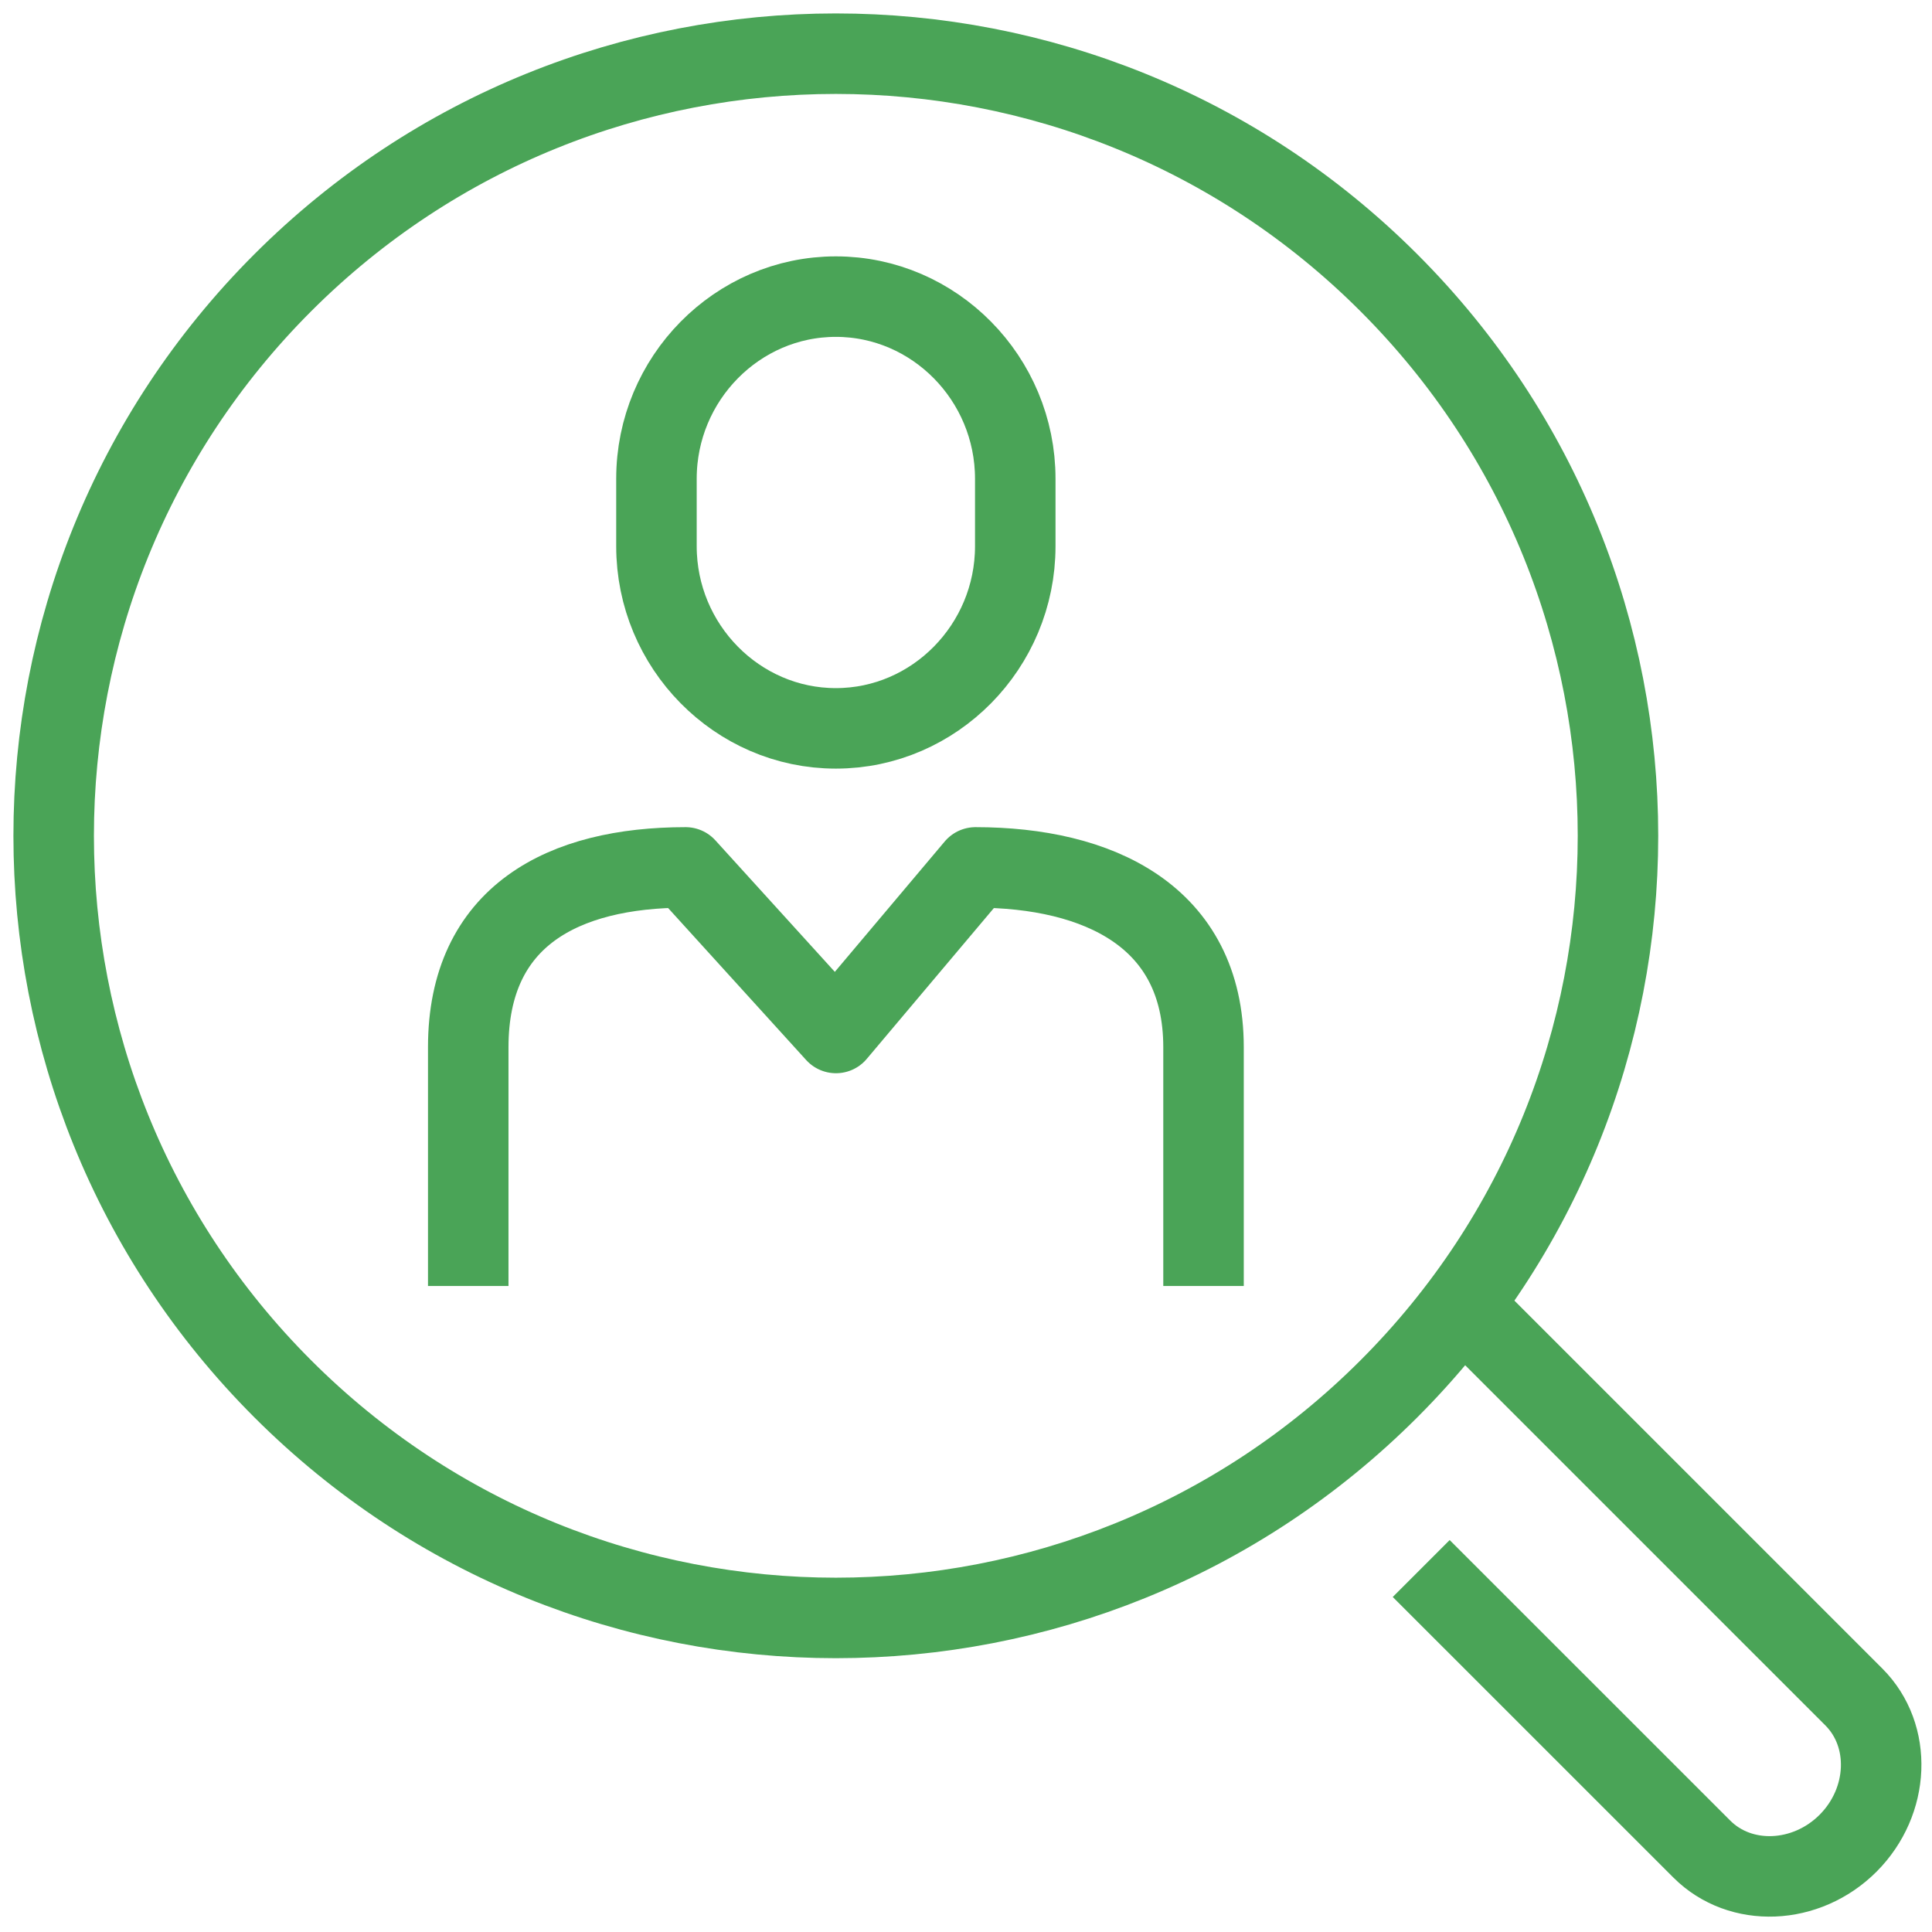
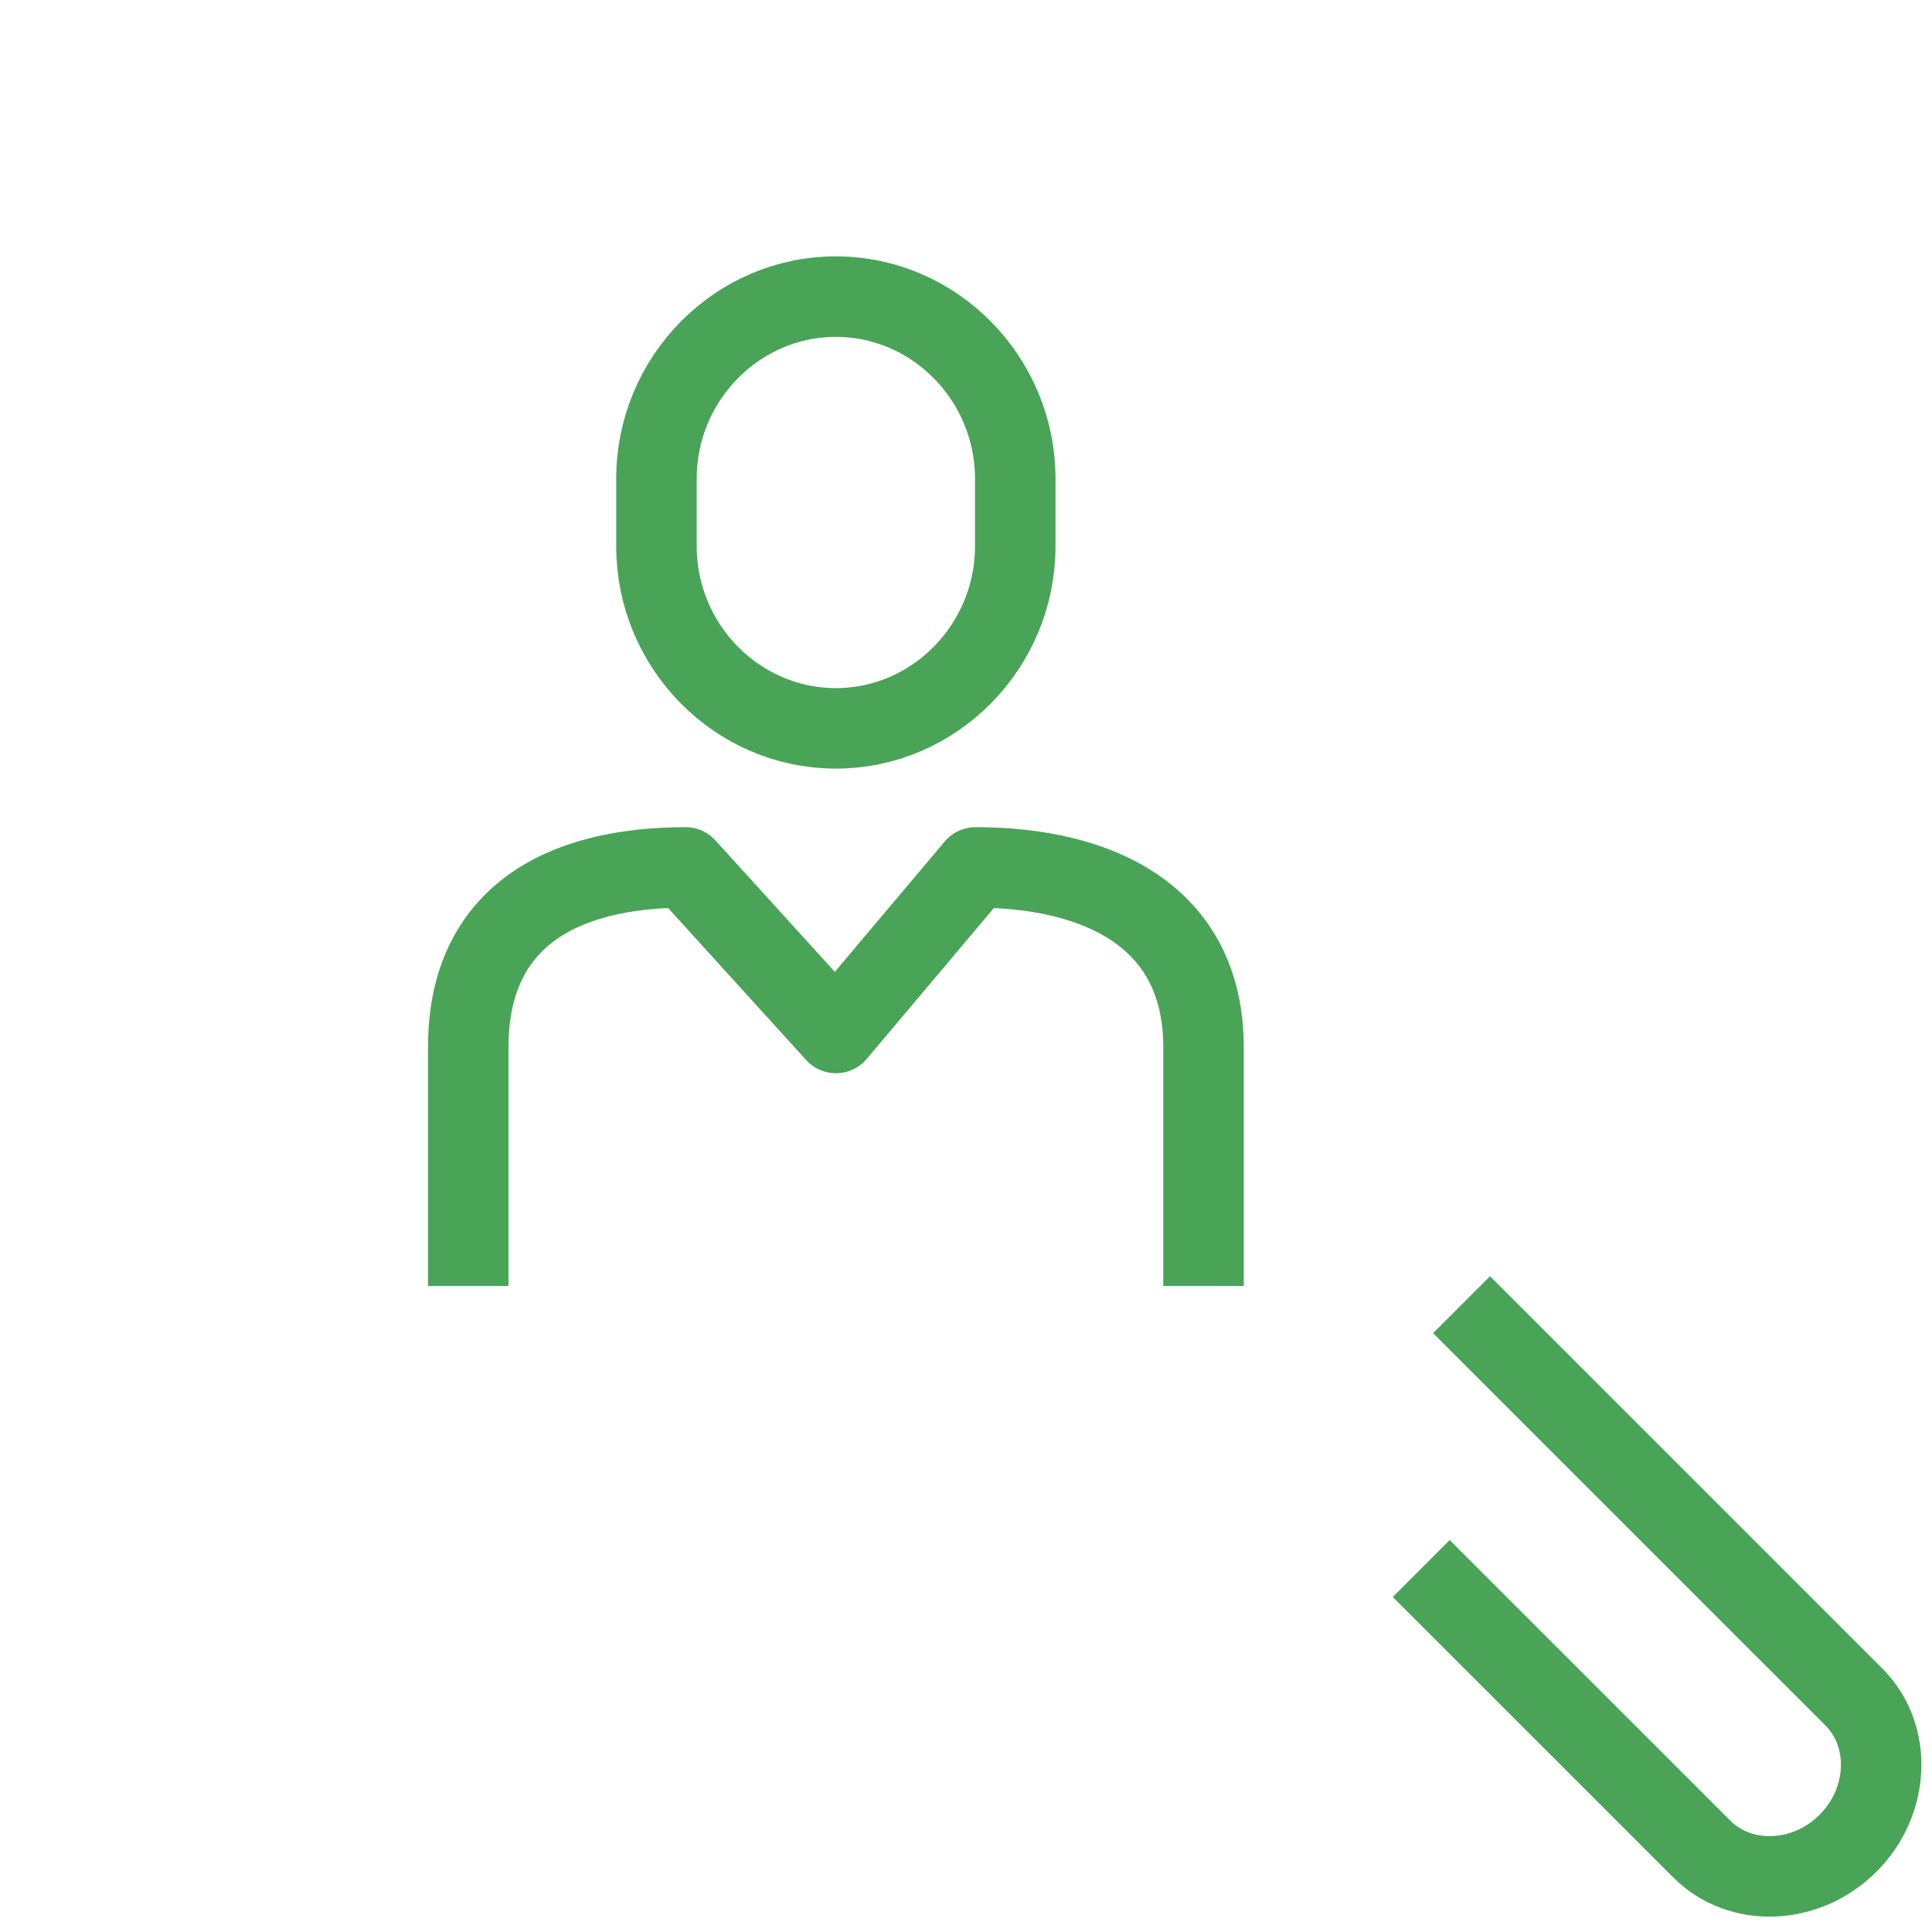
<svg xmlns="http://www.w3.org/2000/svg" width="36" height="36" viewBox="0 0 36 36" fill="none">
  <path d="M8.725 23.963V19.514C8.725 17.066 10.496 16.163 12.775 16.163L15.577 19.248L18.177 16.163C20.457 16.163 22.426 17.066 22.426 19.514V23.963" stroke="#4AA457" stroke-width="1.5" stroke-miterlimit="10" stroke-linejoin="round" />
  <path d="M18.918 10.178C18.918 12.044 17.413 13.572 15.575 13.572C13.737 13.572 12.232 12.045 12.232 10.178V8.921C12.232 7.054 13.736 5.527 15.575 5.527C17.413 5.527 18.918 7.054 18.918 8.921V10.178Z" stroke="#4AA457" stroke-width="1.5" stroke-miterlimit="10" />
-   <path d="M25.879 5.268C31.572 10.96 31.572 20.187 25.879 25.88C20.188 31.571 10.961 31.571 5.268 25.878C-0.422 20.188 -0.423 10.961 5.268 5.269C10.961 -0.423 20.189 -0.422 25.879 5.268Z" stroke="#4AA457" stroke-width="1.5" stroke-miterlimit="10" />
  <path d="M27.234 24.311L34.544 31.621C35.263 32.34 35.214 33.566 34.436 34.346C33.656 35.125 32.43 35.174 31.711 34.455L26.482 29.227" stroke="#4AA457" stroke-width="1.5" stroke-miterlimit="10" />
</svg>